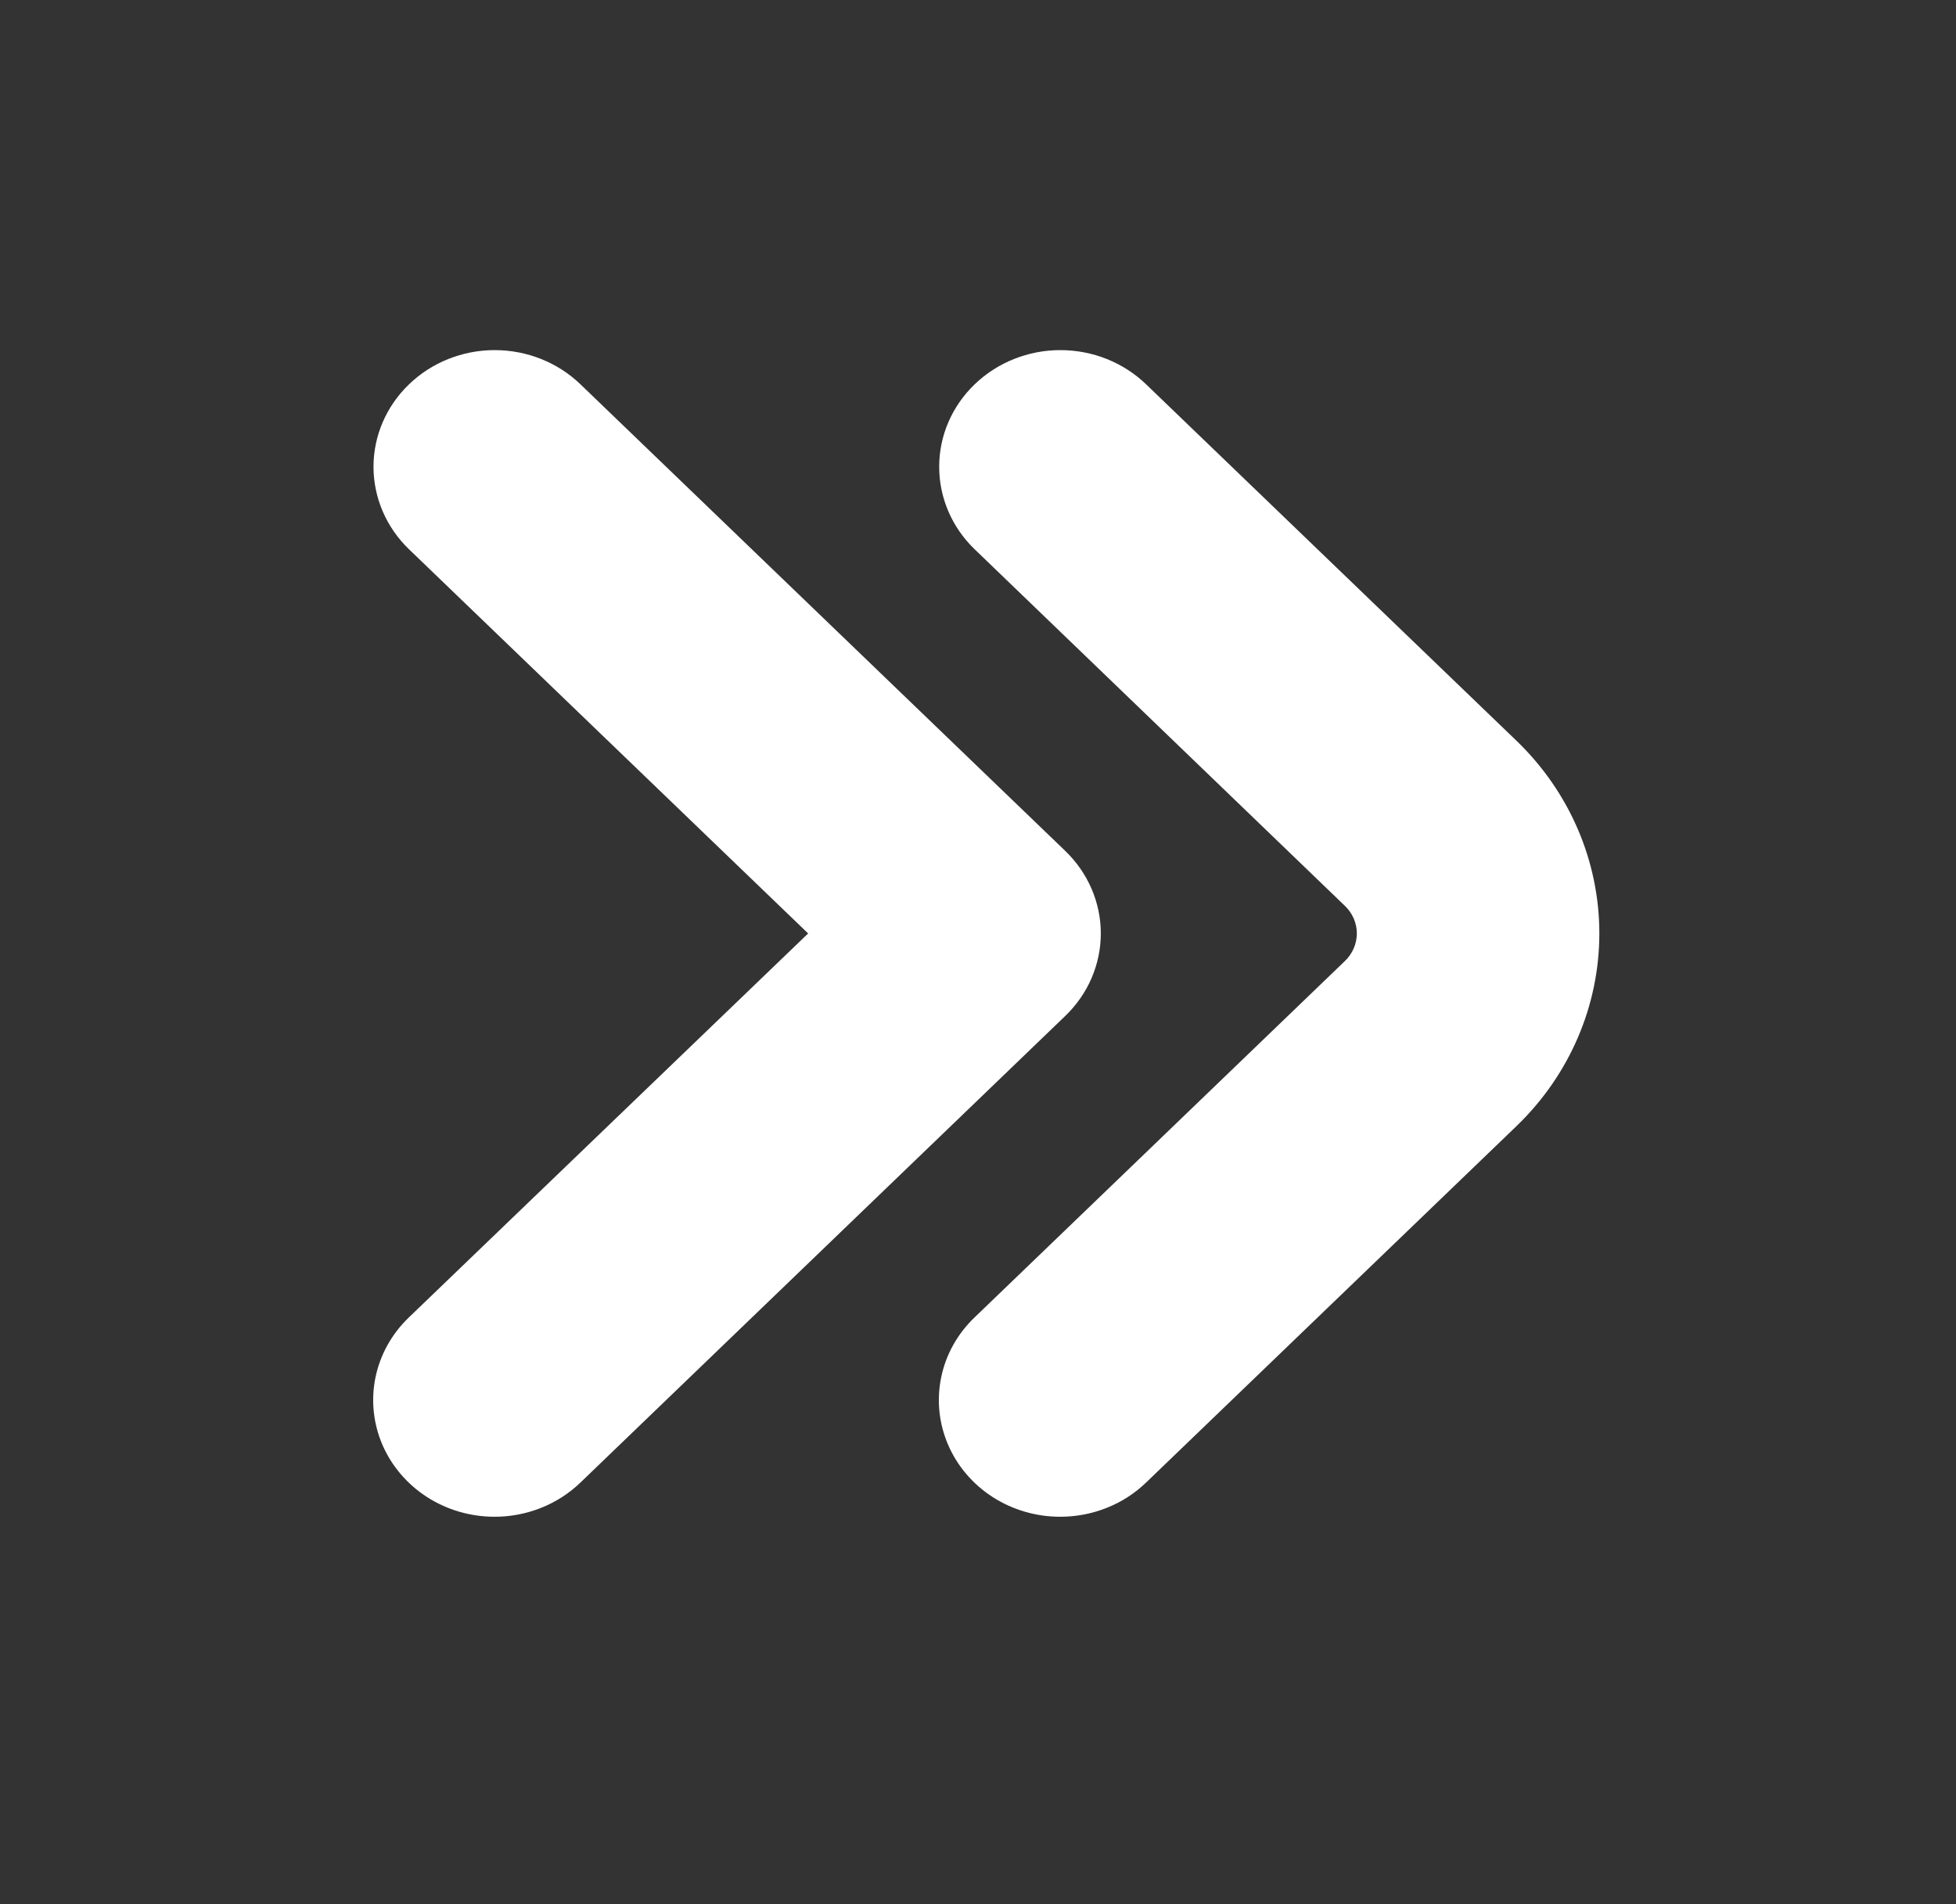
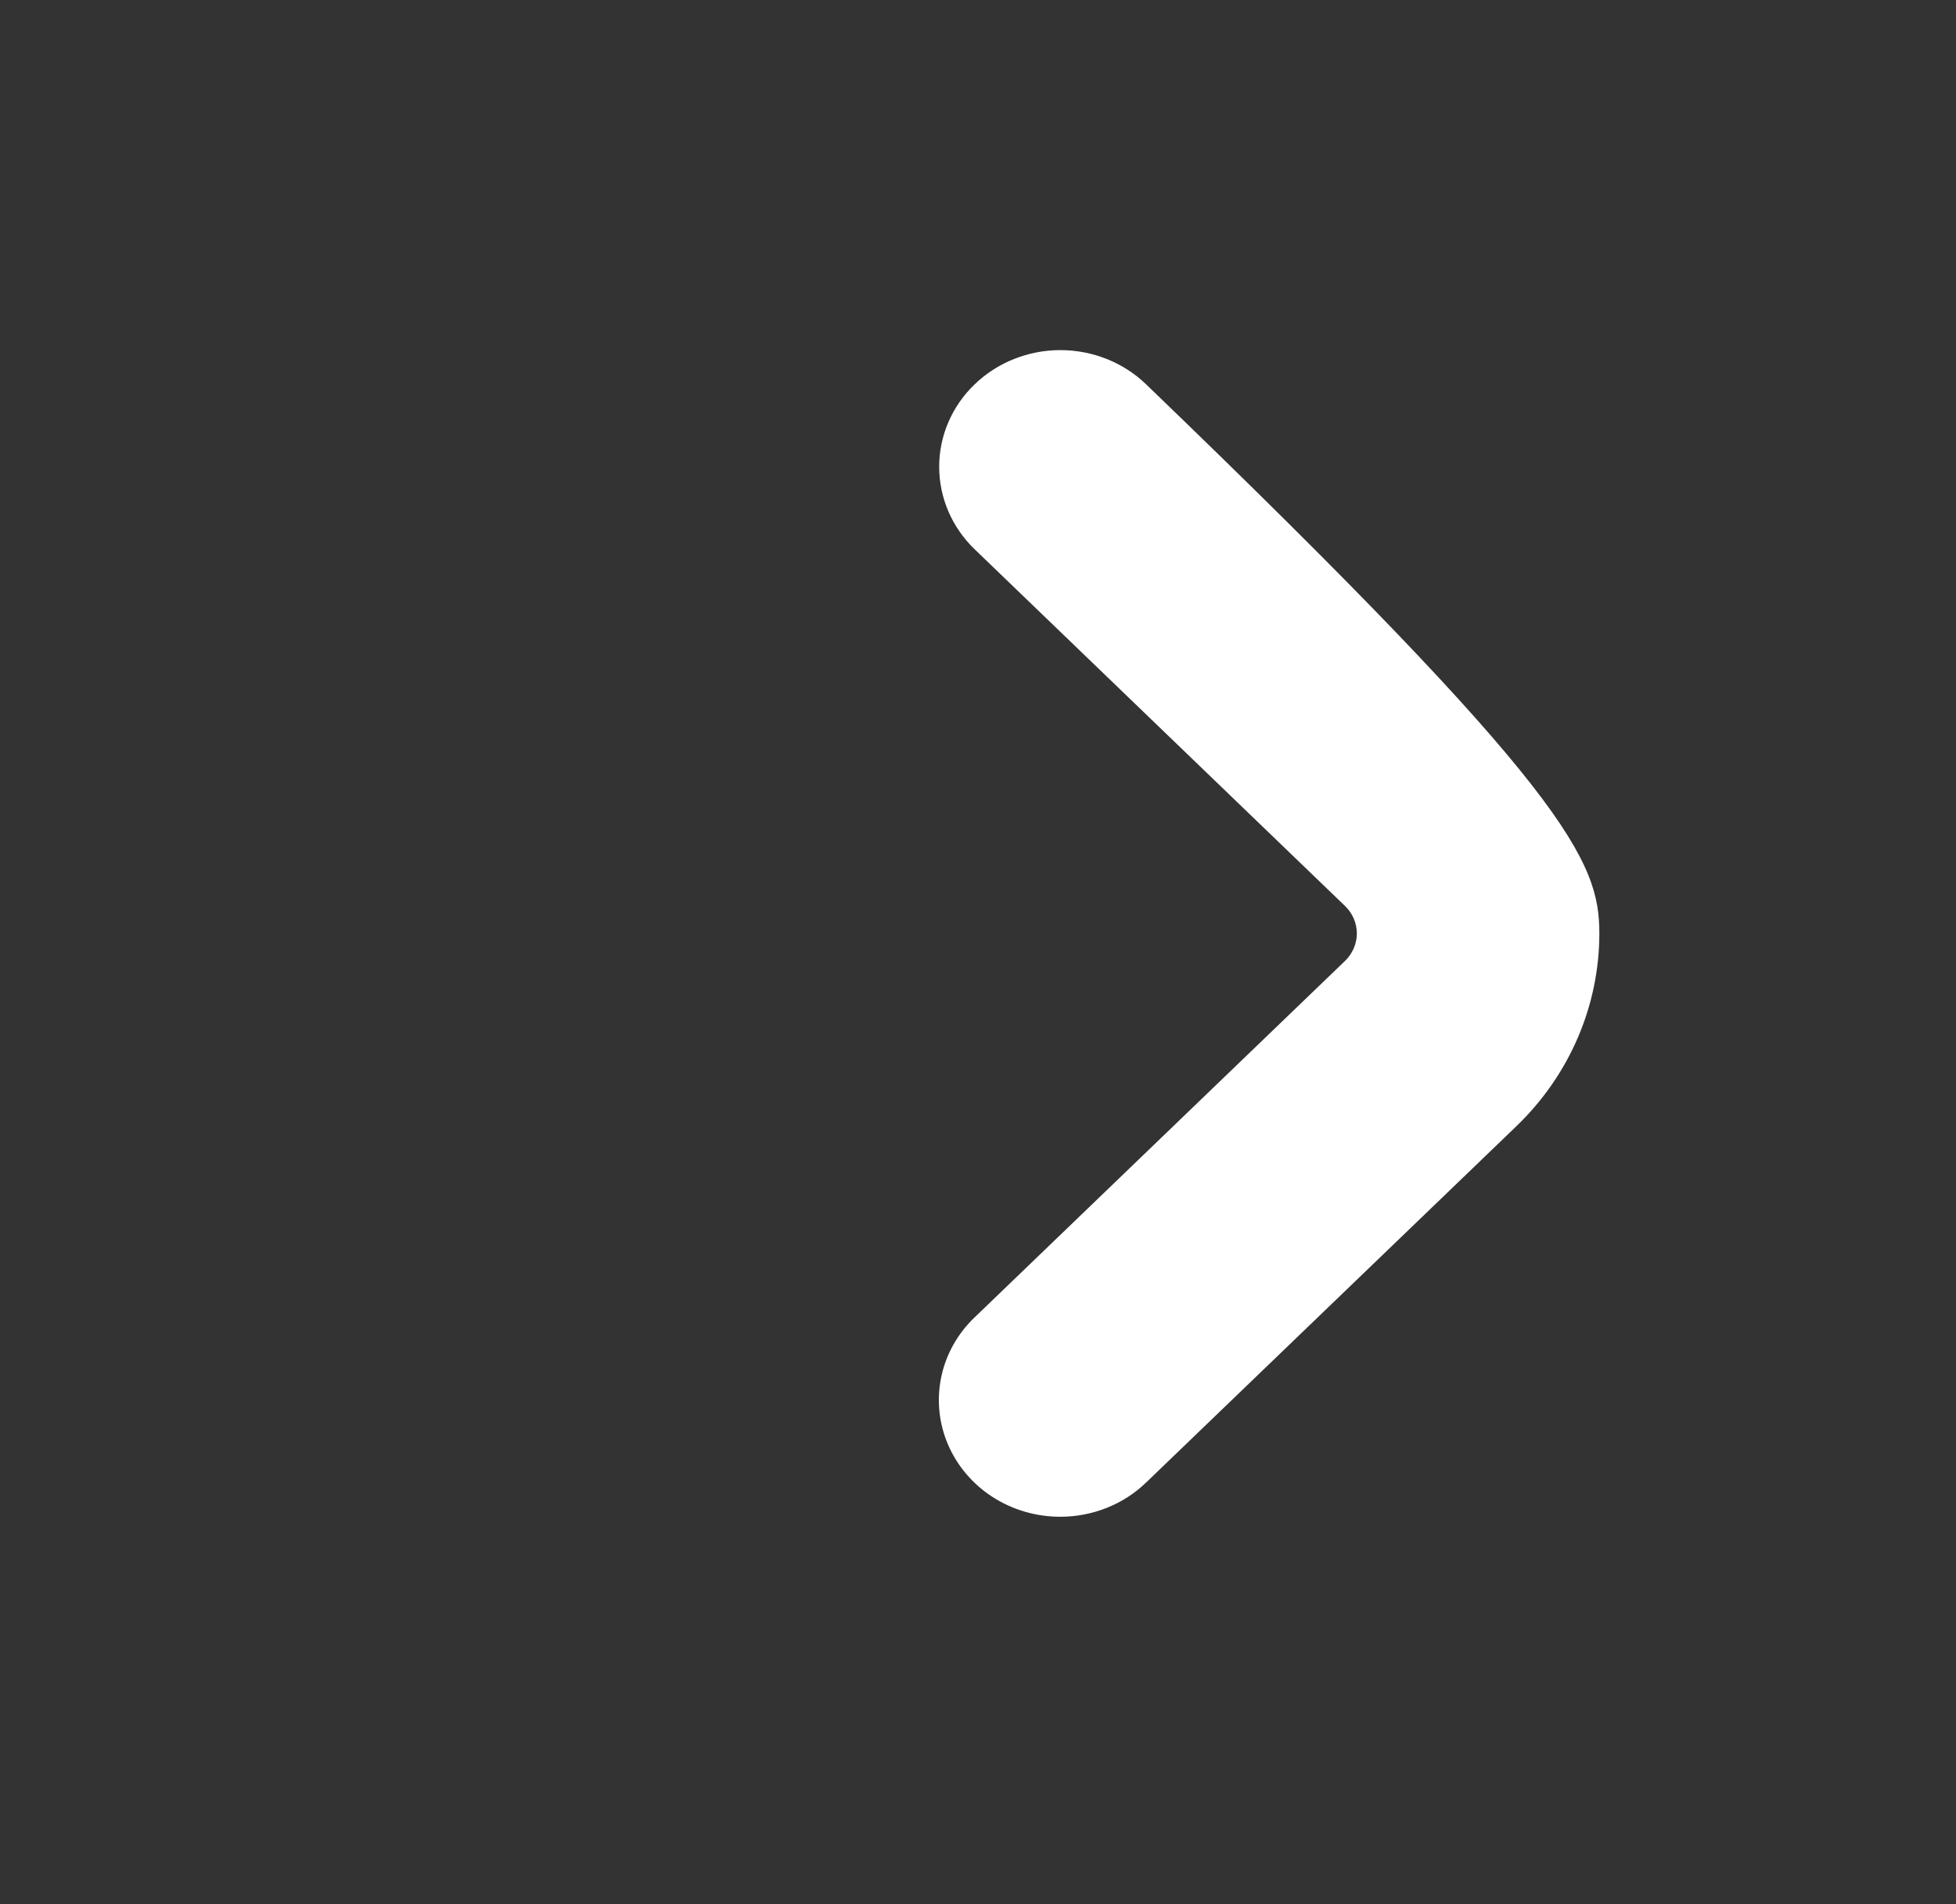
<svg xmlns="http://www.w3.org/2000/svg" width="38" height="37" viewBox="0 0 38 37" fill="none">
  <rect x="0" y="0" width="38" height="37" fill="#333333" stroke="none" />
-   <path d="M20.595 29.472C20.129 29.472 19.674 29.339 19.286 29.09C18.899 28.841 18.597 28.487 18.419 28.073C18.24 27.658 18.194 27.202 18.285 26.762C18.375 26.323 18.6 25.919 18.93 25.602L26.129 18.673C26.202 18.602 26.26 18.519 26.3 18.427C26.339 18.335 26.36 18.237 26.36 18.138C26.36 18.038 26.339 17.94 26.3 17.848C26.26 17.756 26.202 17.673 26.129 17.603L18.936 10.674C18.494 10.249 18.246 9.672 18.246 9.071C18.245 8.47 18.493 7.893 18.935 7.468C19.377 7.042 19.976 6.803 20.6 6.803C21.225 6.803 21.824 7.042 22.265 7.467L29.465 14.397C30.494 15.39 31.071 16.735 31.071 18.138C31.071 19.54 30.494 20.885 29.465 21.878L22.265 28.808C22.046 29.019 21.786 29.187 21.499 29.3C21.212 29.414 20.905 29.473 20.595 29.472V29.472Z" fill="white" />
-   <path d="M9.606 29.472C9.14 29.472 8.685 29.339 8.297 29.09C7.91 28.841 7.608 28.487 7.429 28.073C7.251 27.658 7.204 27.202 7.295 26.762C7.386 26.323 7.611 25.919 7.94 25.602L15.7 18.138L7.947 10.674C7.505 10.249 7.257 9.672 7.256 9.071C7.256 8.47 7.504 7.893 7.946 7.468C8.387 7.042 8.986 6.803 9.611 6.803C10.235 6.803 10.835 7.042 11.276 7.467L20.695 16.534C20.914 16.745 21.088 16.995 21.206 17.27C21.325 17.545 21.386 17.84 21.386 18.138C21.386 18.435 21.325 18.73 21.206 19.006C21.088 19.281 20.914 19.53 20.695 19.741L11.276 28.808C11.057 29.019 10.796 29.187 10.51 29.3C10.223 29.414 9.916 29.473 9.606 29.472V29.472Z" fill="white" />
+   <path d="M20.595 29.472C20.129 29.472 19.674 29.339 19.286 29.09C18.899 28.841 18.597 28.487 18.419 28.073C18.24 27.658 18.194 27.202 18.285 26.762C18.375 26.323 18.6 25.919 18.93 25.602L26.129 18.673C26.202 18.602 26.26 18.519 26.3 18.427C26.339 18.335 26.36 18.237 26.36 18.138C26.36 18.038 26.339 17.94 26.3 17.848C26.26 17.756 26.202 17.673 26.129 17.603L18.936 10.674C18.494 10.249 18.246 9.672 18.246 9.071C18.245 8.47 18.493 7.893 18.935 7.468C19.377 7.042 19.976 6.803 20.6 6.803C21.225 6.803 21.824 7.042 22.265 7.467C30.494 15.39 31.071 16.735 31.071 18.138C31.071 19.54 30.494 20.885 29.465 21.878L22.265 28.808C22.046 29.019 21.786 29.187 21.499 29.3C21.212 29.414 20.905 29.473 20.595 29.472V29.472Z" fill="white" />
</svg>